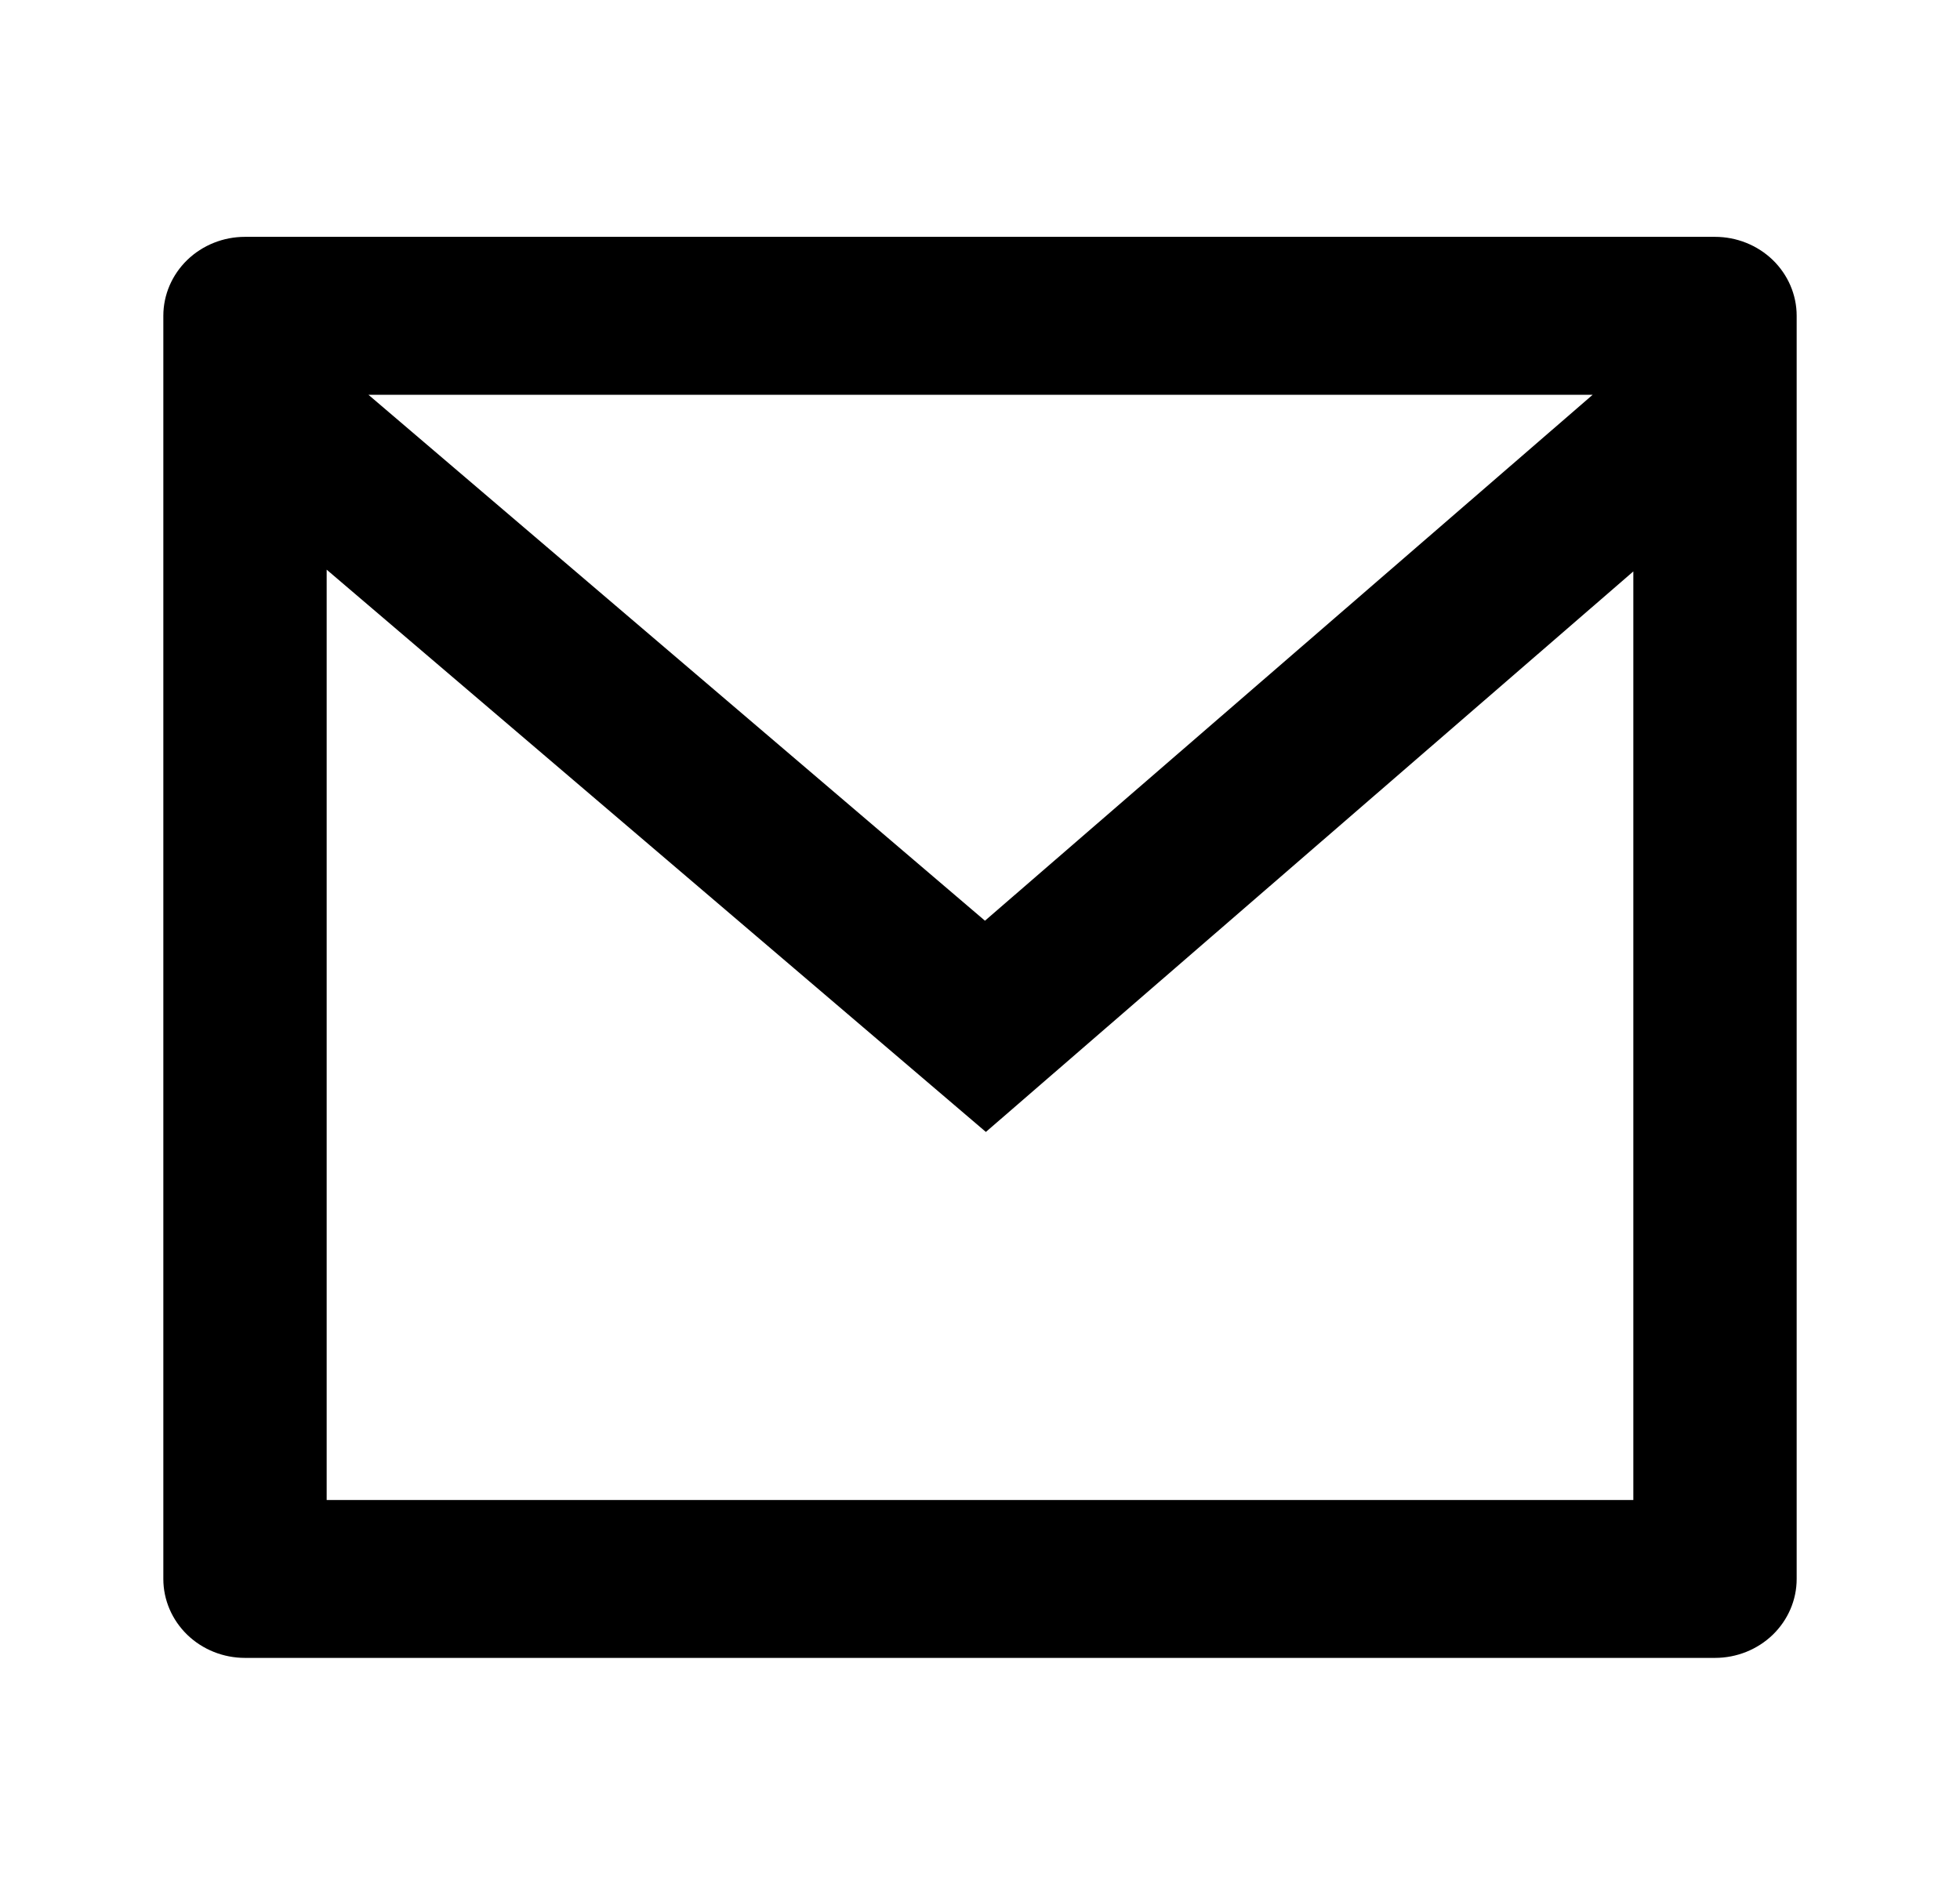
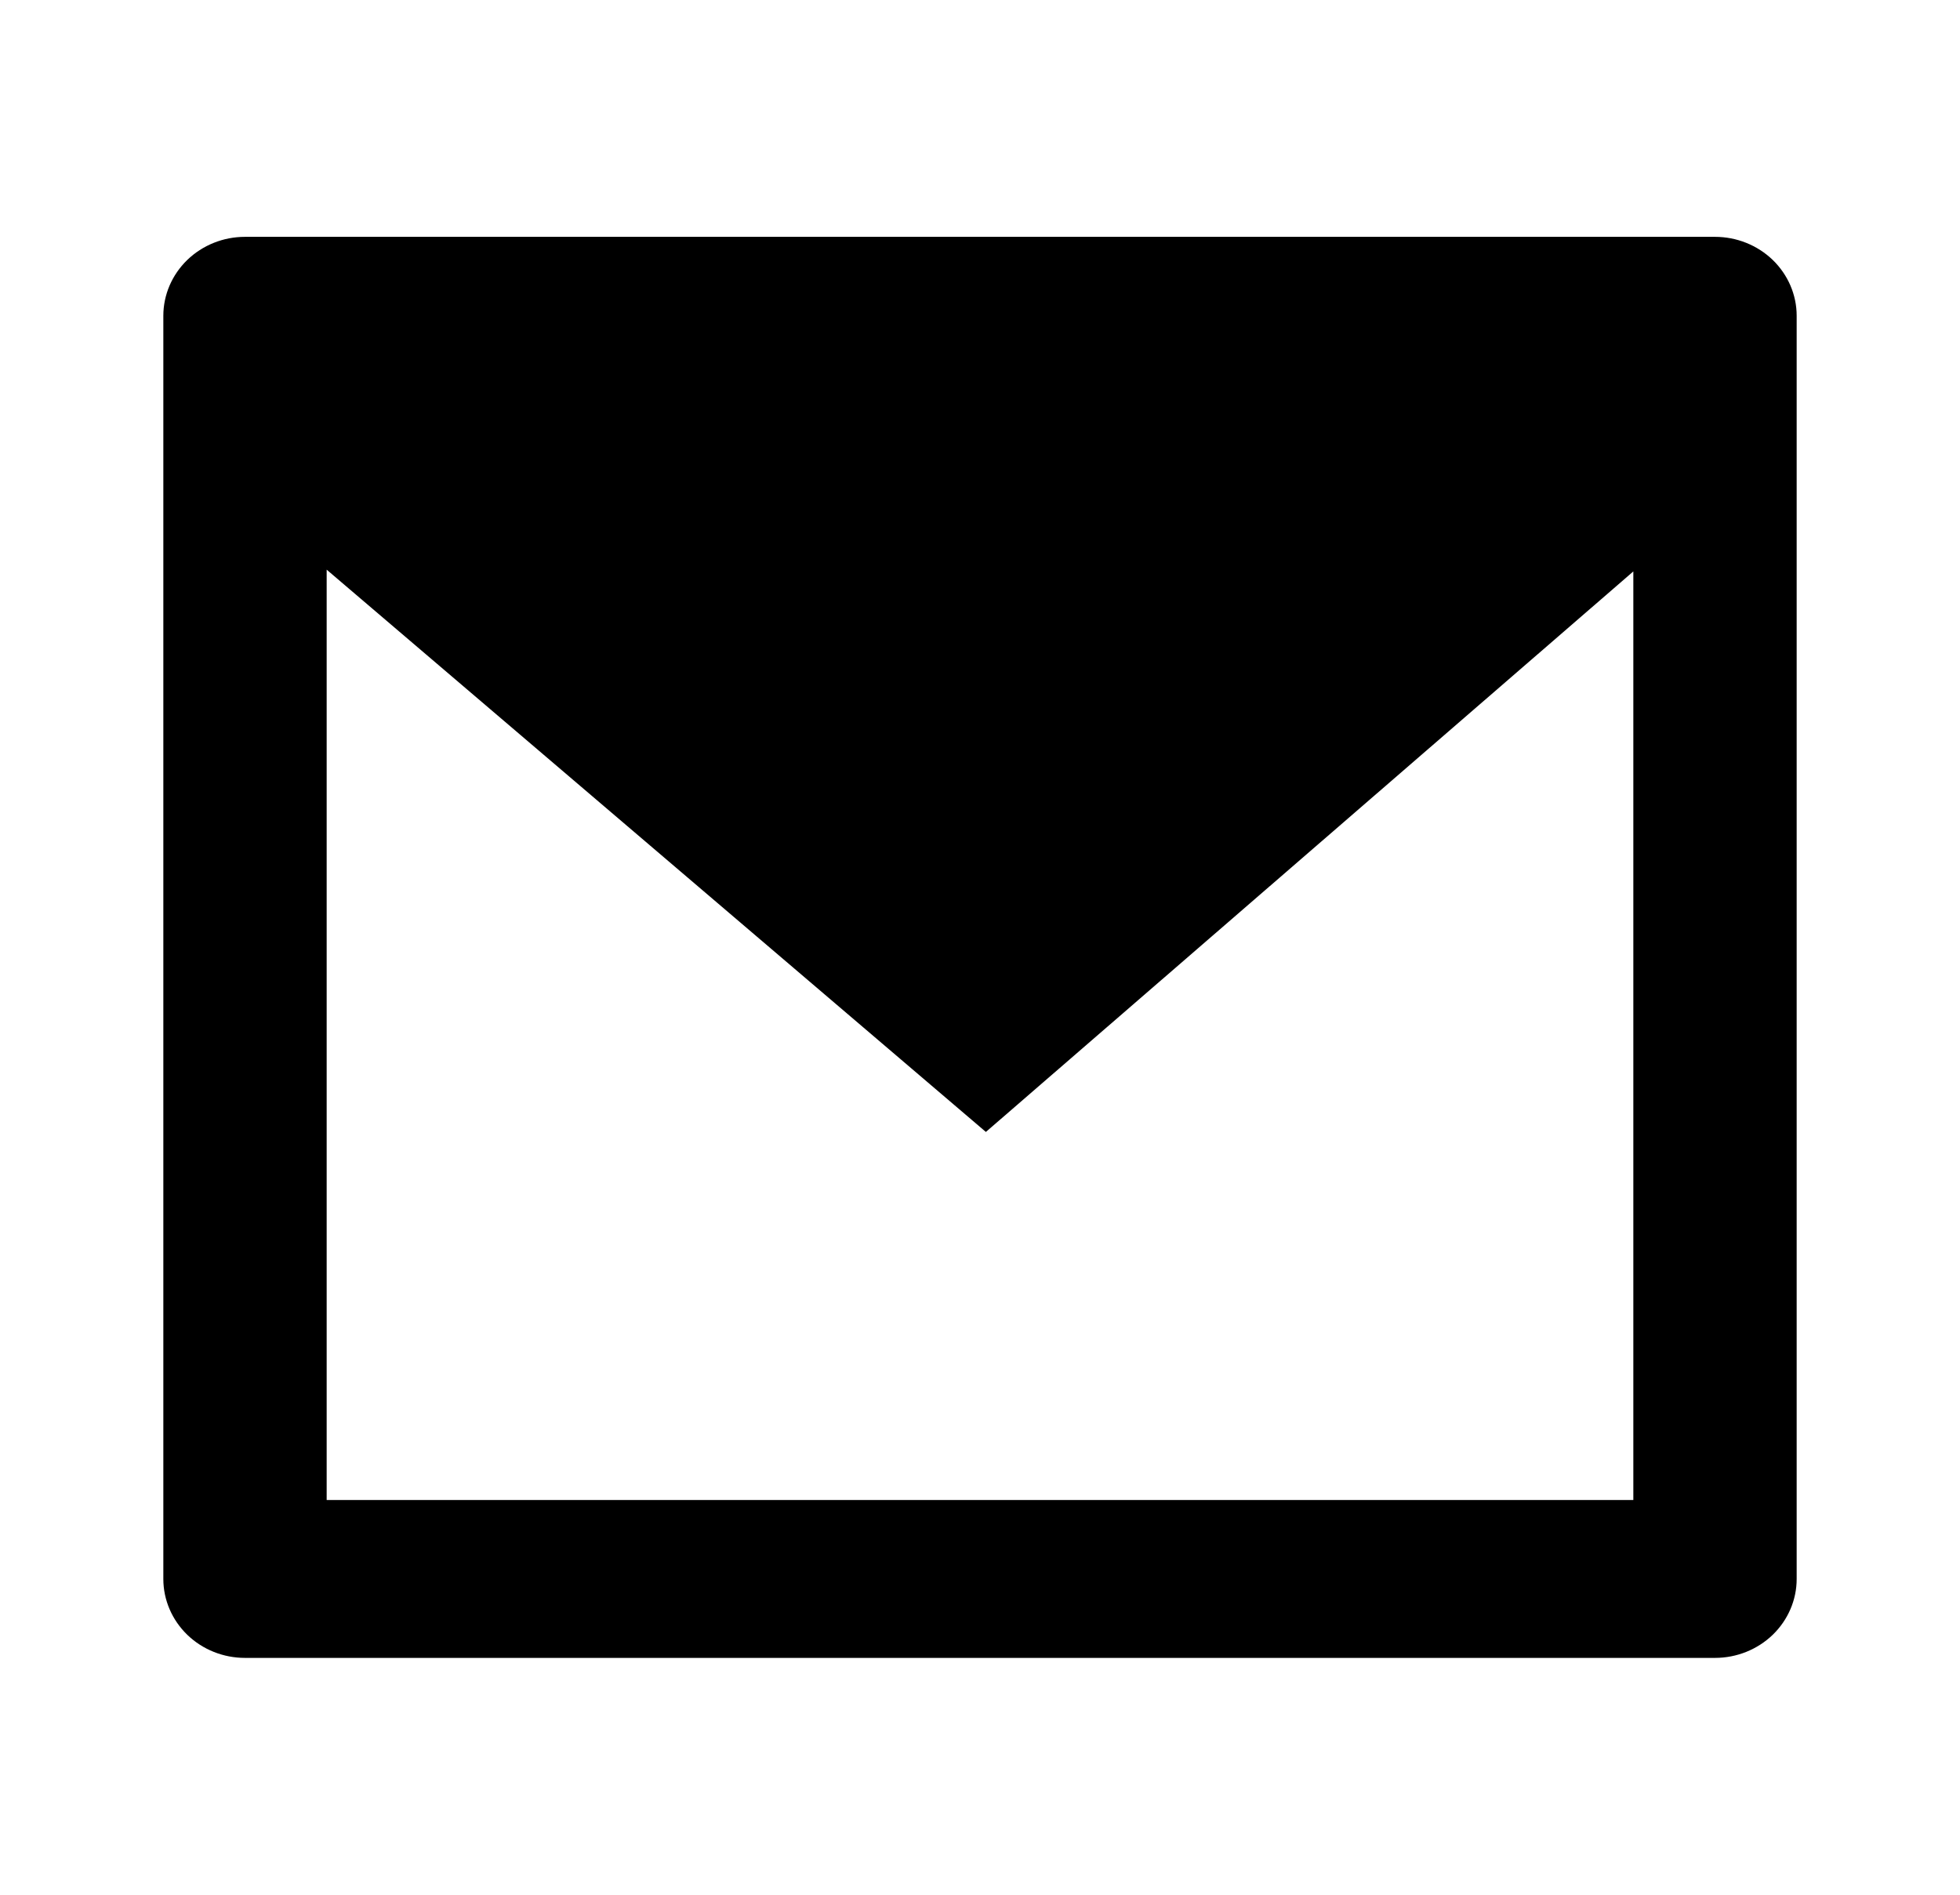
<svg xmlns="http://www.w3.org/2000/svg" width="30" height="29" viewBox="0 0 30 29" fill="none">
-   <path d="M3.75 3.625H26.25C26.581 3.625 26.899 3.752 27.134 3.979C27.368 4.206 27.5 4.513 27.5 4.833V24.167C27.5 24.487 27.368 24.794 27.134 25.021C26.899 25.248 26.581 25.375 26.25 25.375H3.75C3.418 25.375 3.101 25.248 2.866 25.021C2.632 24.794 2.5 24.487 2.5 24.167V4.833C2.5 4.513 2.632 4.206 2.866 3.979C3.101 3.752 3.418 3.625 3.75 3.625ZM25 8.746L15.09 17.325L5 8.719V22.958H25V8.746ZM5.639 6.042L15.076 14.092L24.378 6.042H5.639Z" fill="black" />
+   <path d="M3.75 3.625H26.25C26.581 3.625 26.899 3.752 27.134 3.979C27.368 4.206 27.5 4.513 27.5 4.833V24.167C27.5 24.487 27.368 24.794 27.134 25.021C26.899 25.248 26.581 25.375 26.25 25.375H3.75C3.418 25.375 3.101 25.248 2.866 25.021C2.632 24.794 2.5 24.487 2.5 24.167V4.833C2.5 4.513 2.632 4.206 2.866 3.979C3.101 3.752 3.418 3.625 3.75 3.625ZM25 8.746L15.09 17.325L5 8.719V22.958H25V8.746ZM5.639 6.042L24.378 6.042H5.639Z" fill="black" />
</svg>